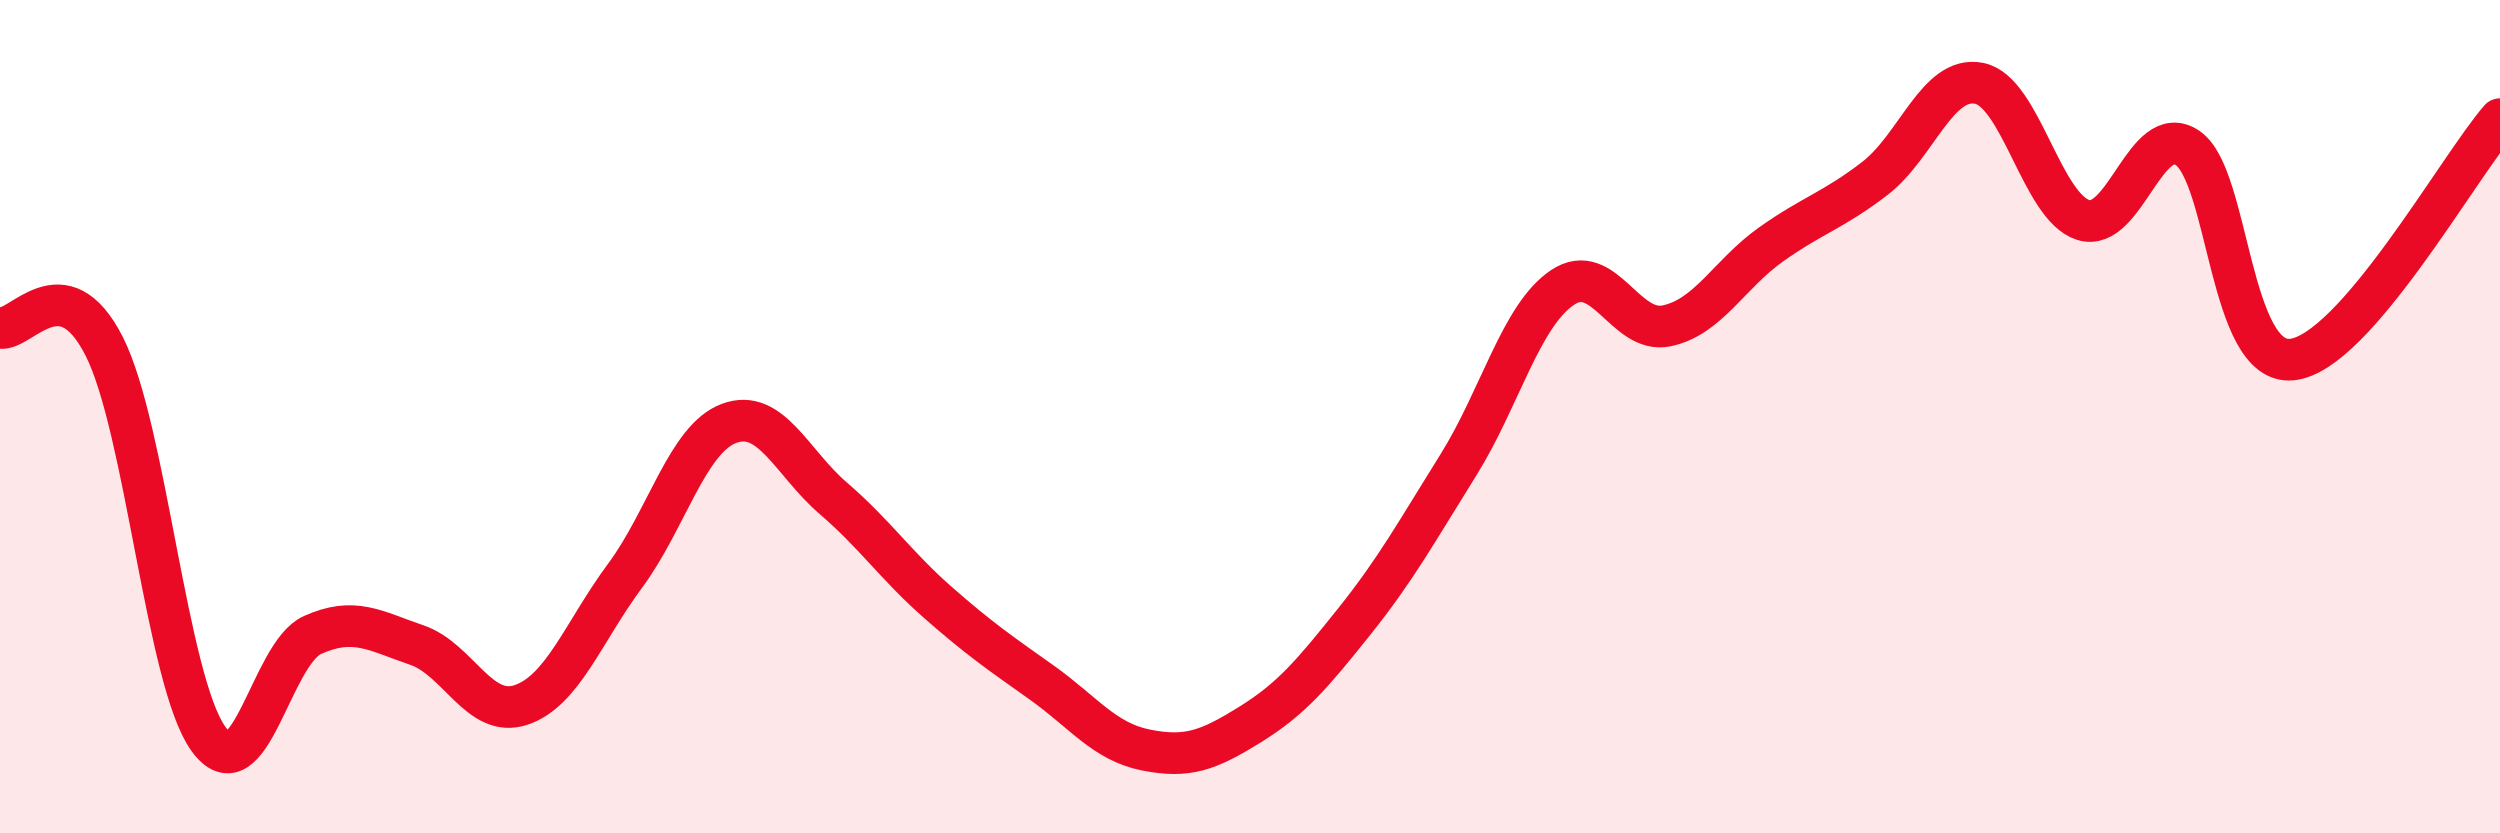
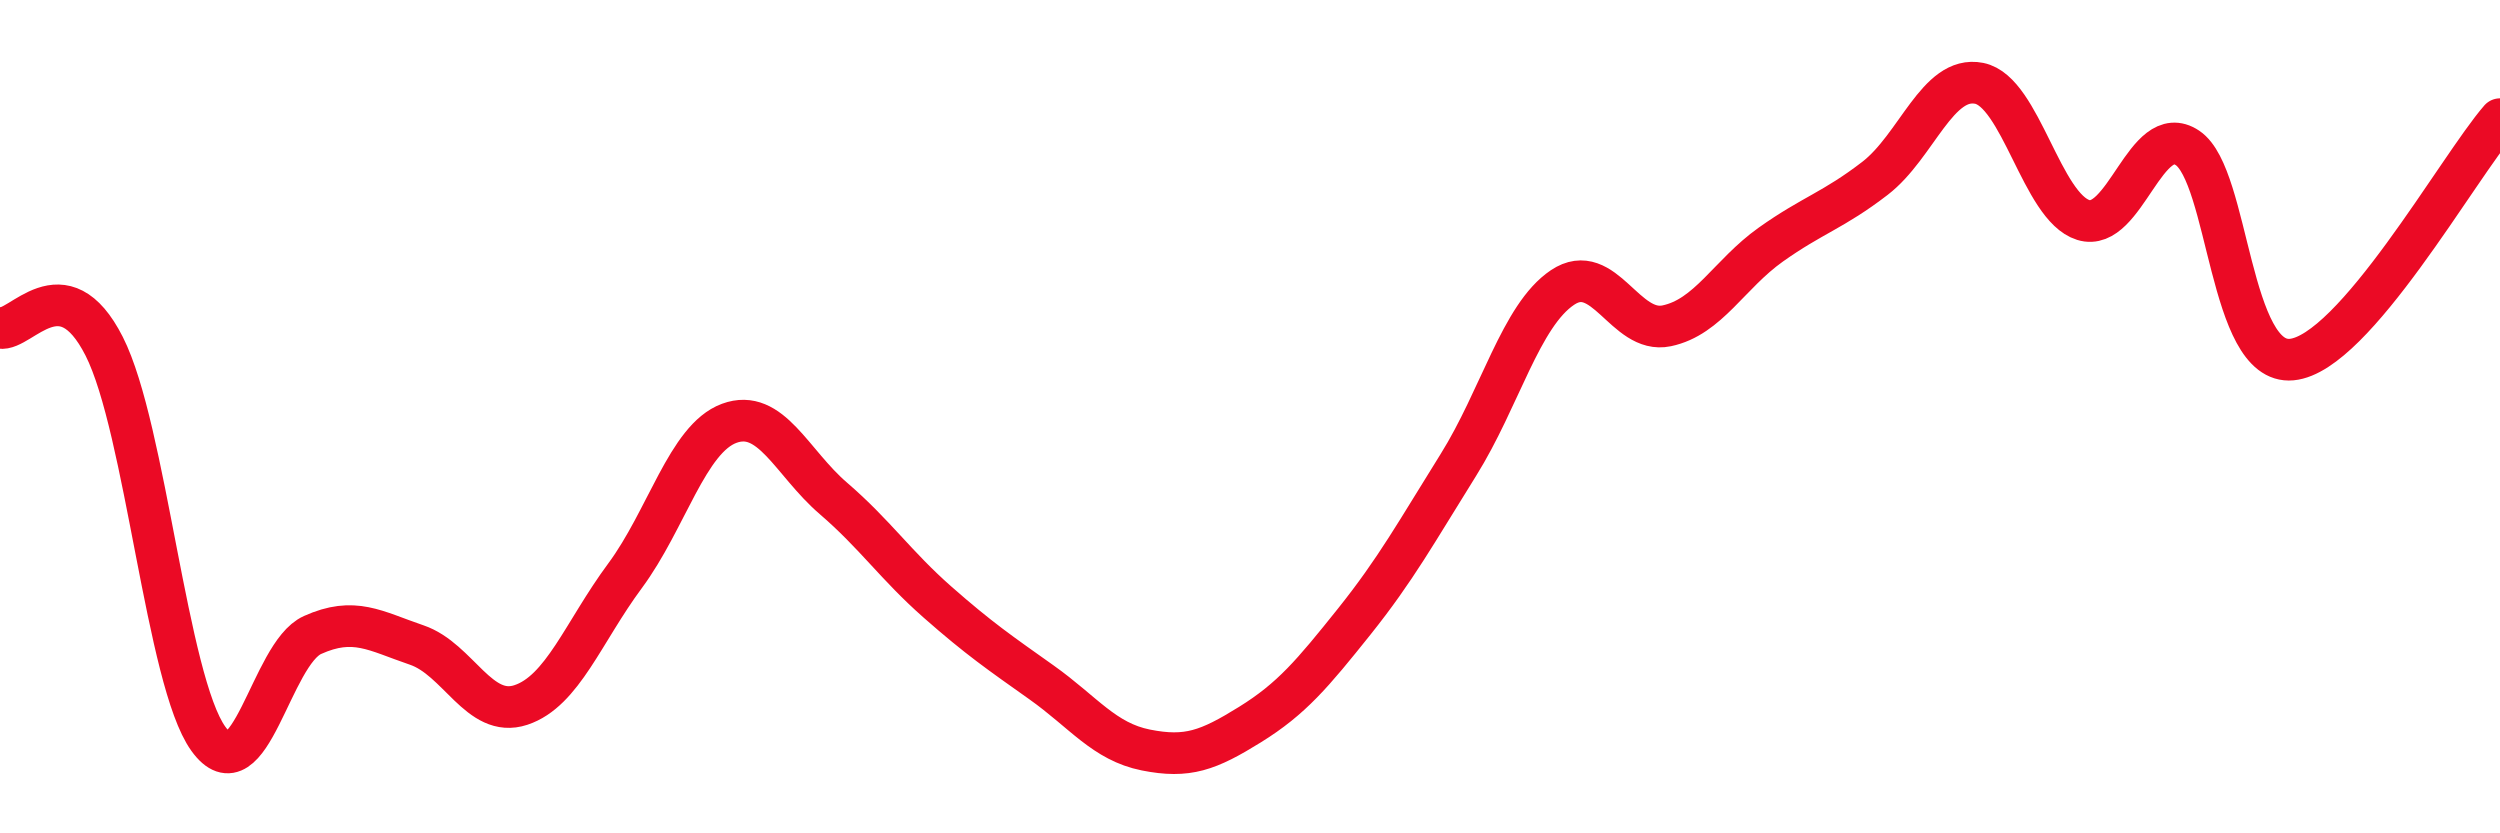
<svg xmlns="http://www.w3.org/2000/svg" width="60" height="20" viewBox="0 0 60 20">
-   <path d="M 0,7.87 C 0.5,7.96 1.5,6.34 2.5,8.31 C 3.5,10.28 4,16.34 5,17.73 C 6,19.12 6.5,15.69 7.5,15.24 C 8.5,14.79 9,15.14 10,15.48 C 11,15.82 11.5,17.25 12.5,16.92 C 13.5,16.59 14,15.17 15,13.82 C 16,12.47 16.5,10.53 17.5,10.16 C 18.5,9.79 19,11.1 20,11.96 C 21,12.82 21.5,13.57 22.5,14.45 C 23.5,15.33 24,15.67 25,16.38 C 26,17.09 26.5,17.8 27.5,18 C 28.5,18.2 29,18.01 30,17.39 C 31,16.77 31.5,16.17 32.5,14.92 C 33.5,13.67 34,12.76 35,11.16 C 36,9.56 36.5,7.57 37.5,6.9 C 38.5,6.23 39,8.03 40,7.82 C 41,7.61 41.5,6.58 42.5,5.87 C 43.5,5.16 44,5.05 45,4.28 C 46,3.51 46.5,1.8 47.5,2 C 48.5,2.2 49,4.97 50,5.28 C 51,5.59 51.5,2.88 52.5,3.55 C 53.5,4.22 53.5,8.77 55,8.63 C 56.5,8.49 59,4.01 60,2.86L60 20L0 20Z" fill="#EB0A25" opacity="0.1" stroke-linecap="round" stroke-linejoin="round" />
  <path d="M 0,7.87 C 0.5,7.96 1.5,6.34 2.5,8.31 C 3.5,10.28 4,16.34 5,17.73 C 6,19.12 6.5,15.69 7.5,15.24 C 8.5,14.79 9,15.14 10,15.48 C 11,15.82 11.5,17.25 12.5,16.92 C 13.5,16.59 14,15.17 15,13.82 C 16,12.47 16.5,10.53 17.5,10.16 C 18.5,9.79 19,11.1 20,11.96 C 21,12.82 21.5,13.57 22.5,14.45 C 23.5,15.33 24,15.67 25,16.38 C 26,17.09 26.5,17.8 27.5,18 C 28.5,18.2 29,18.01 30,17.39 C 31,16.77 31.5,16.17 32.5,14.92 C 33.5,13.67 34,12.76 35,11.16 C 36,9.56 36.5,7.57 37.5,6.9 C 38.5,6.23 39,8.03 40,7.82 C 41,7.61 41.5,6.58 42.5,5.87 C 43.5,5.16 44,5.05 45,4.28 C 46,3.51 46.5,1.8 47.5,2 C 48.5,2.2 49,4.97 50,5.28 C 51,5.59 51.5,2.88 52.5,3.55 C 53.5,4.22 53.5,8.77 55,8.63 C 56.5,8.49 59,4.01 60,2.86" stroke="#EB0A25" stroke-width="1" fill="none" stroke-linecap="round" stroke-linejoin="round" />
</svg>